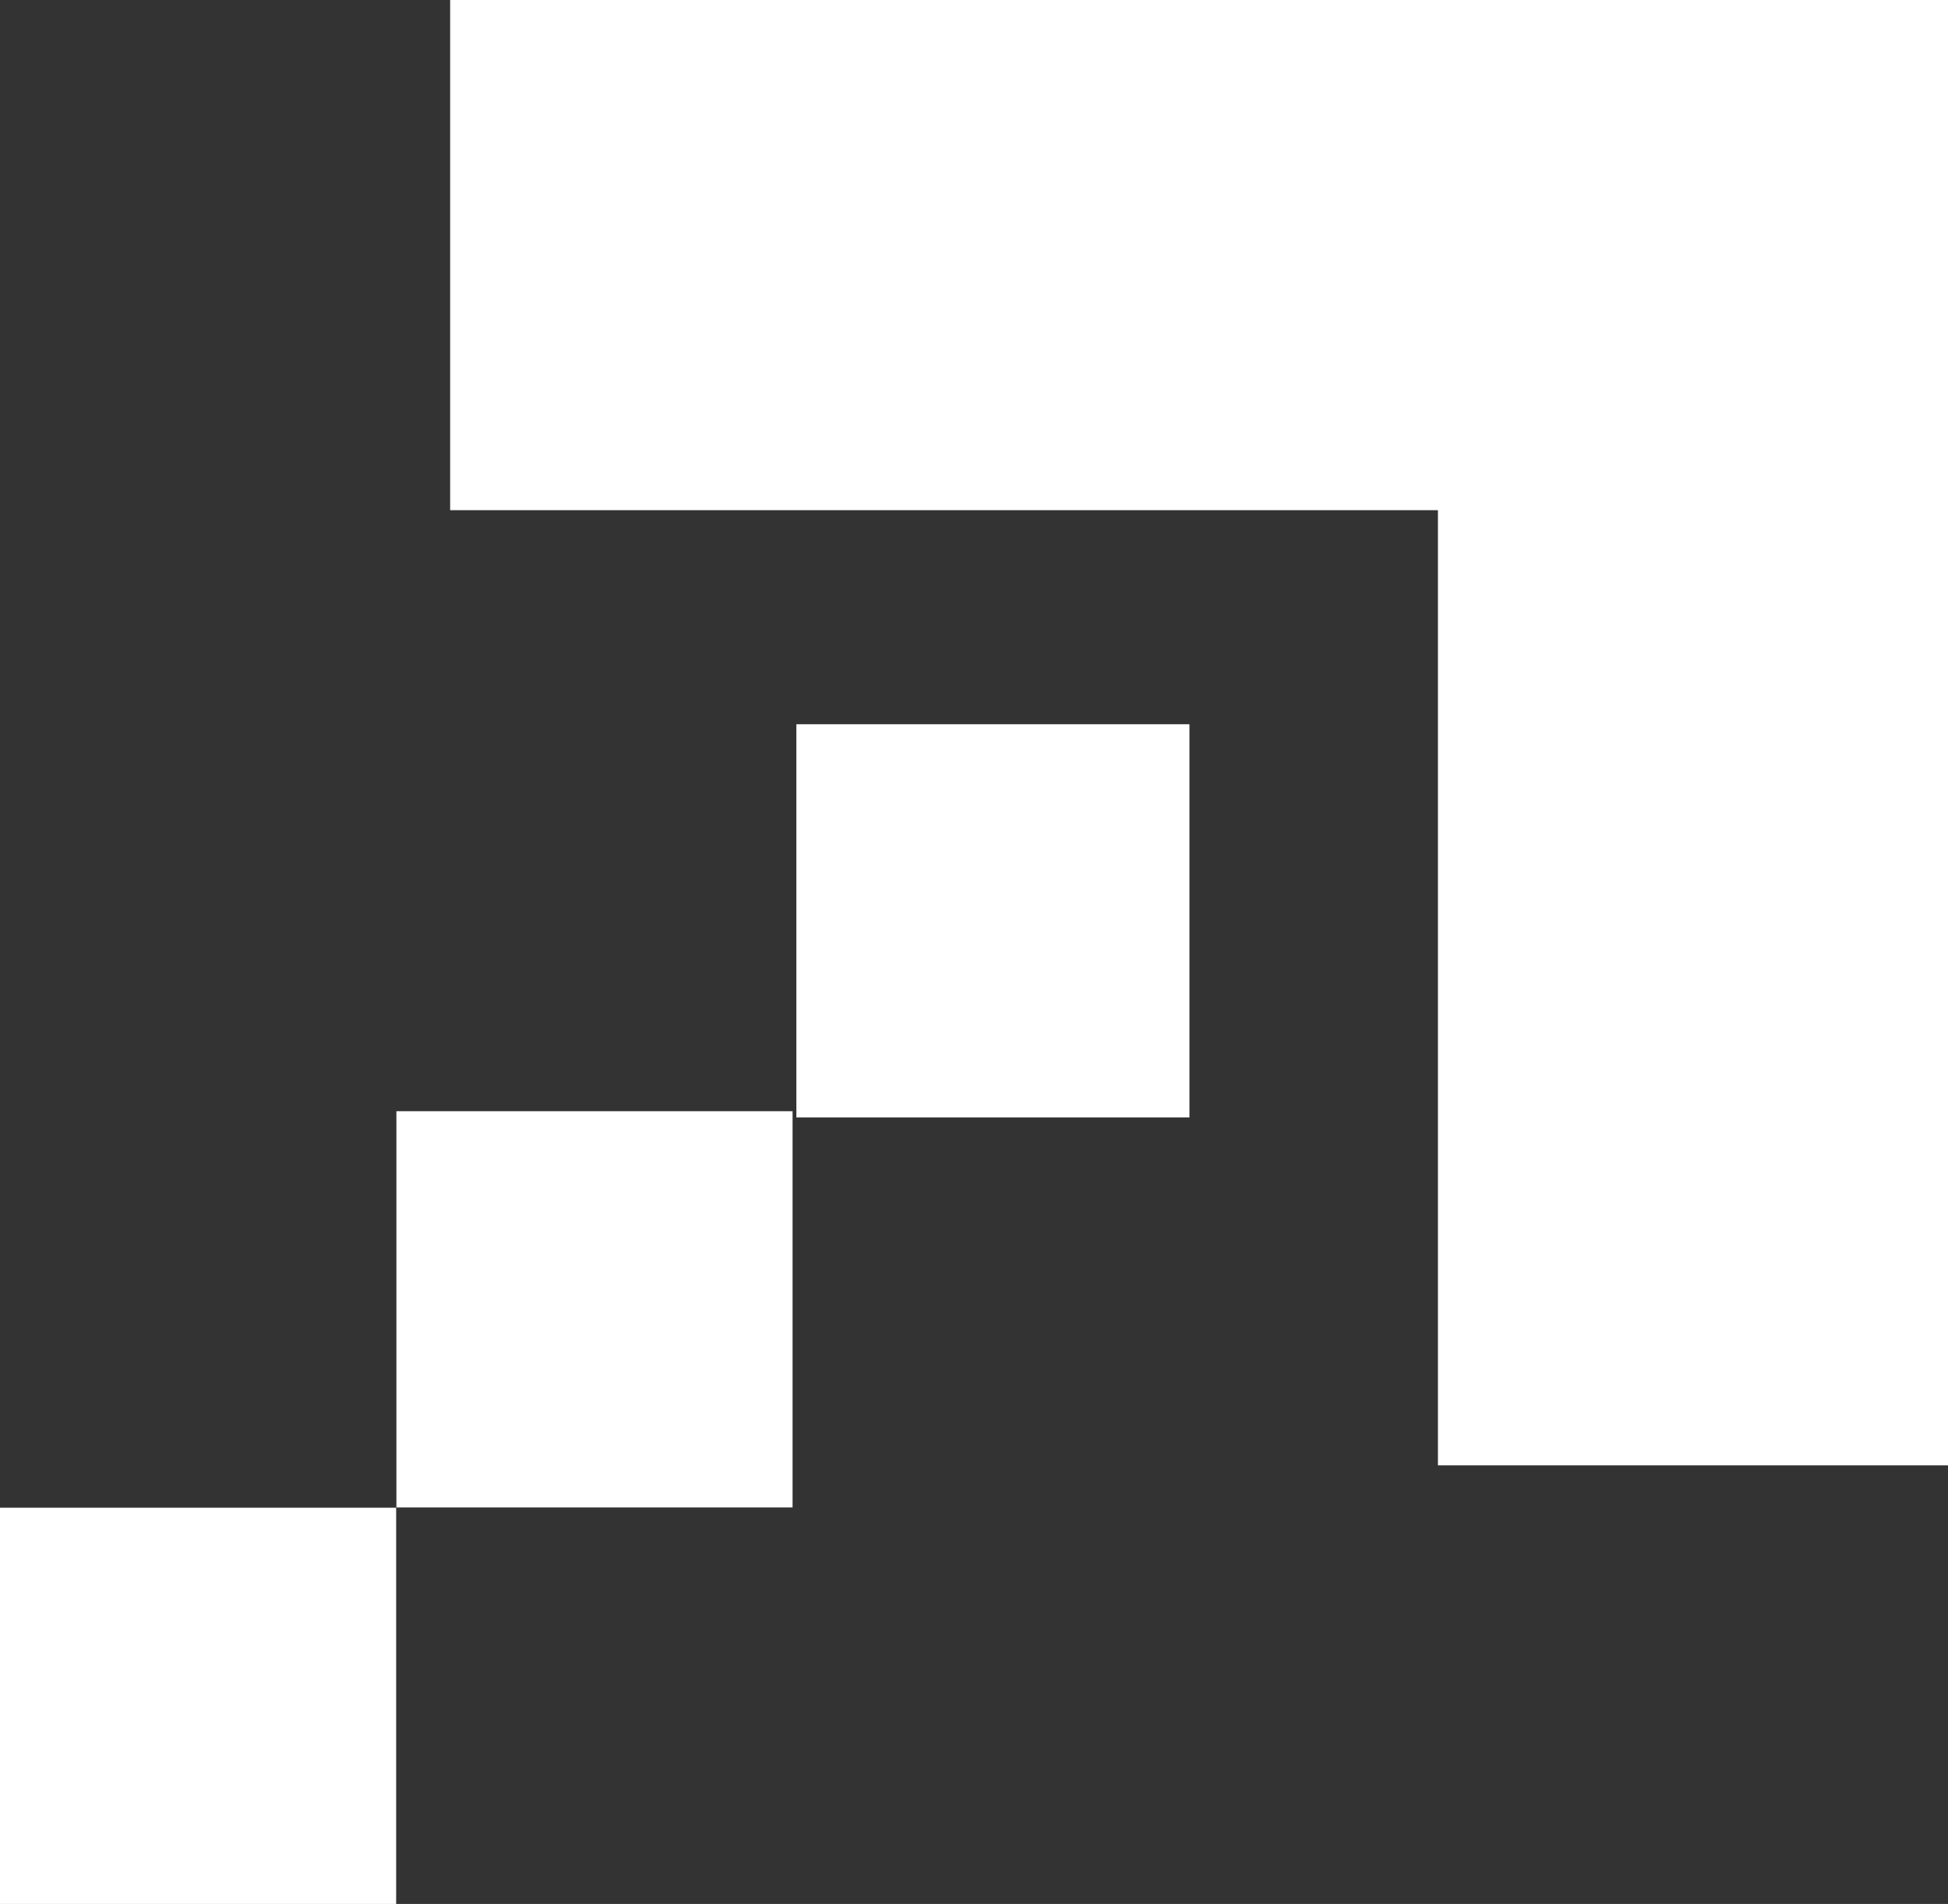
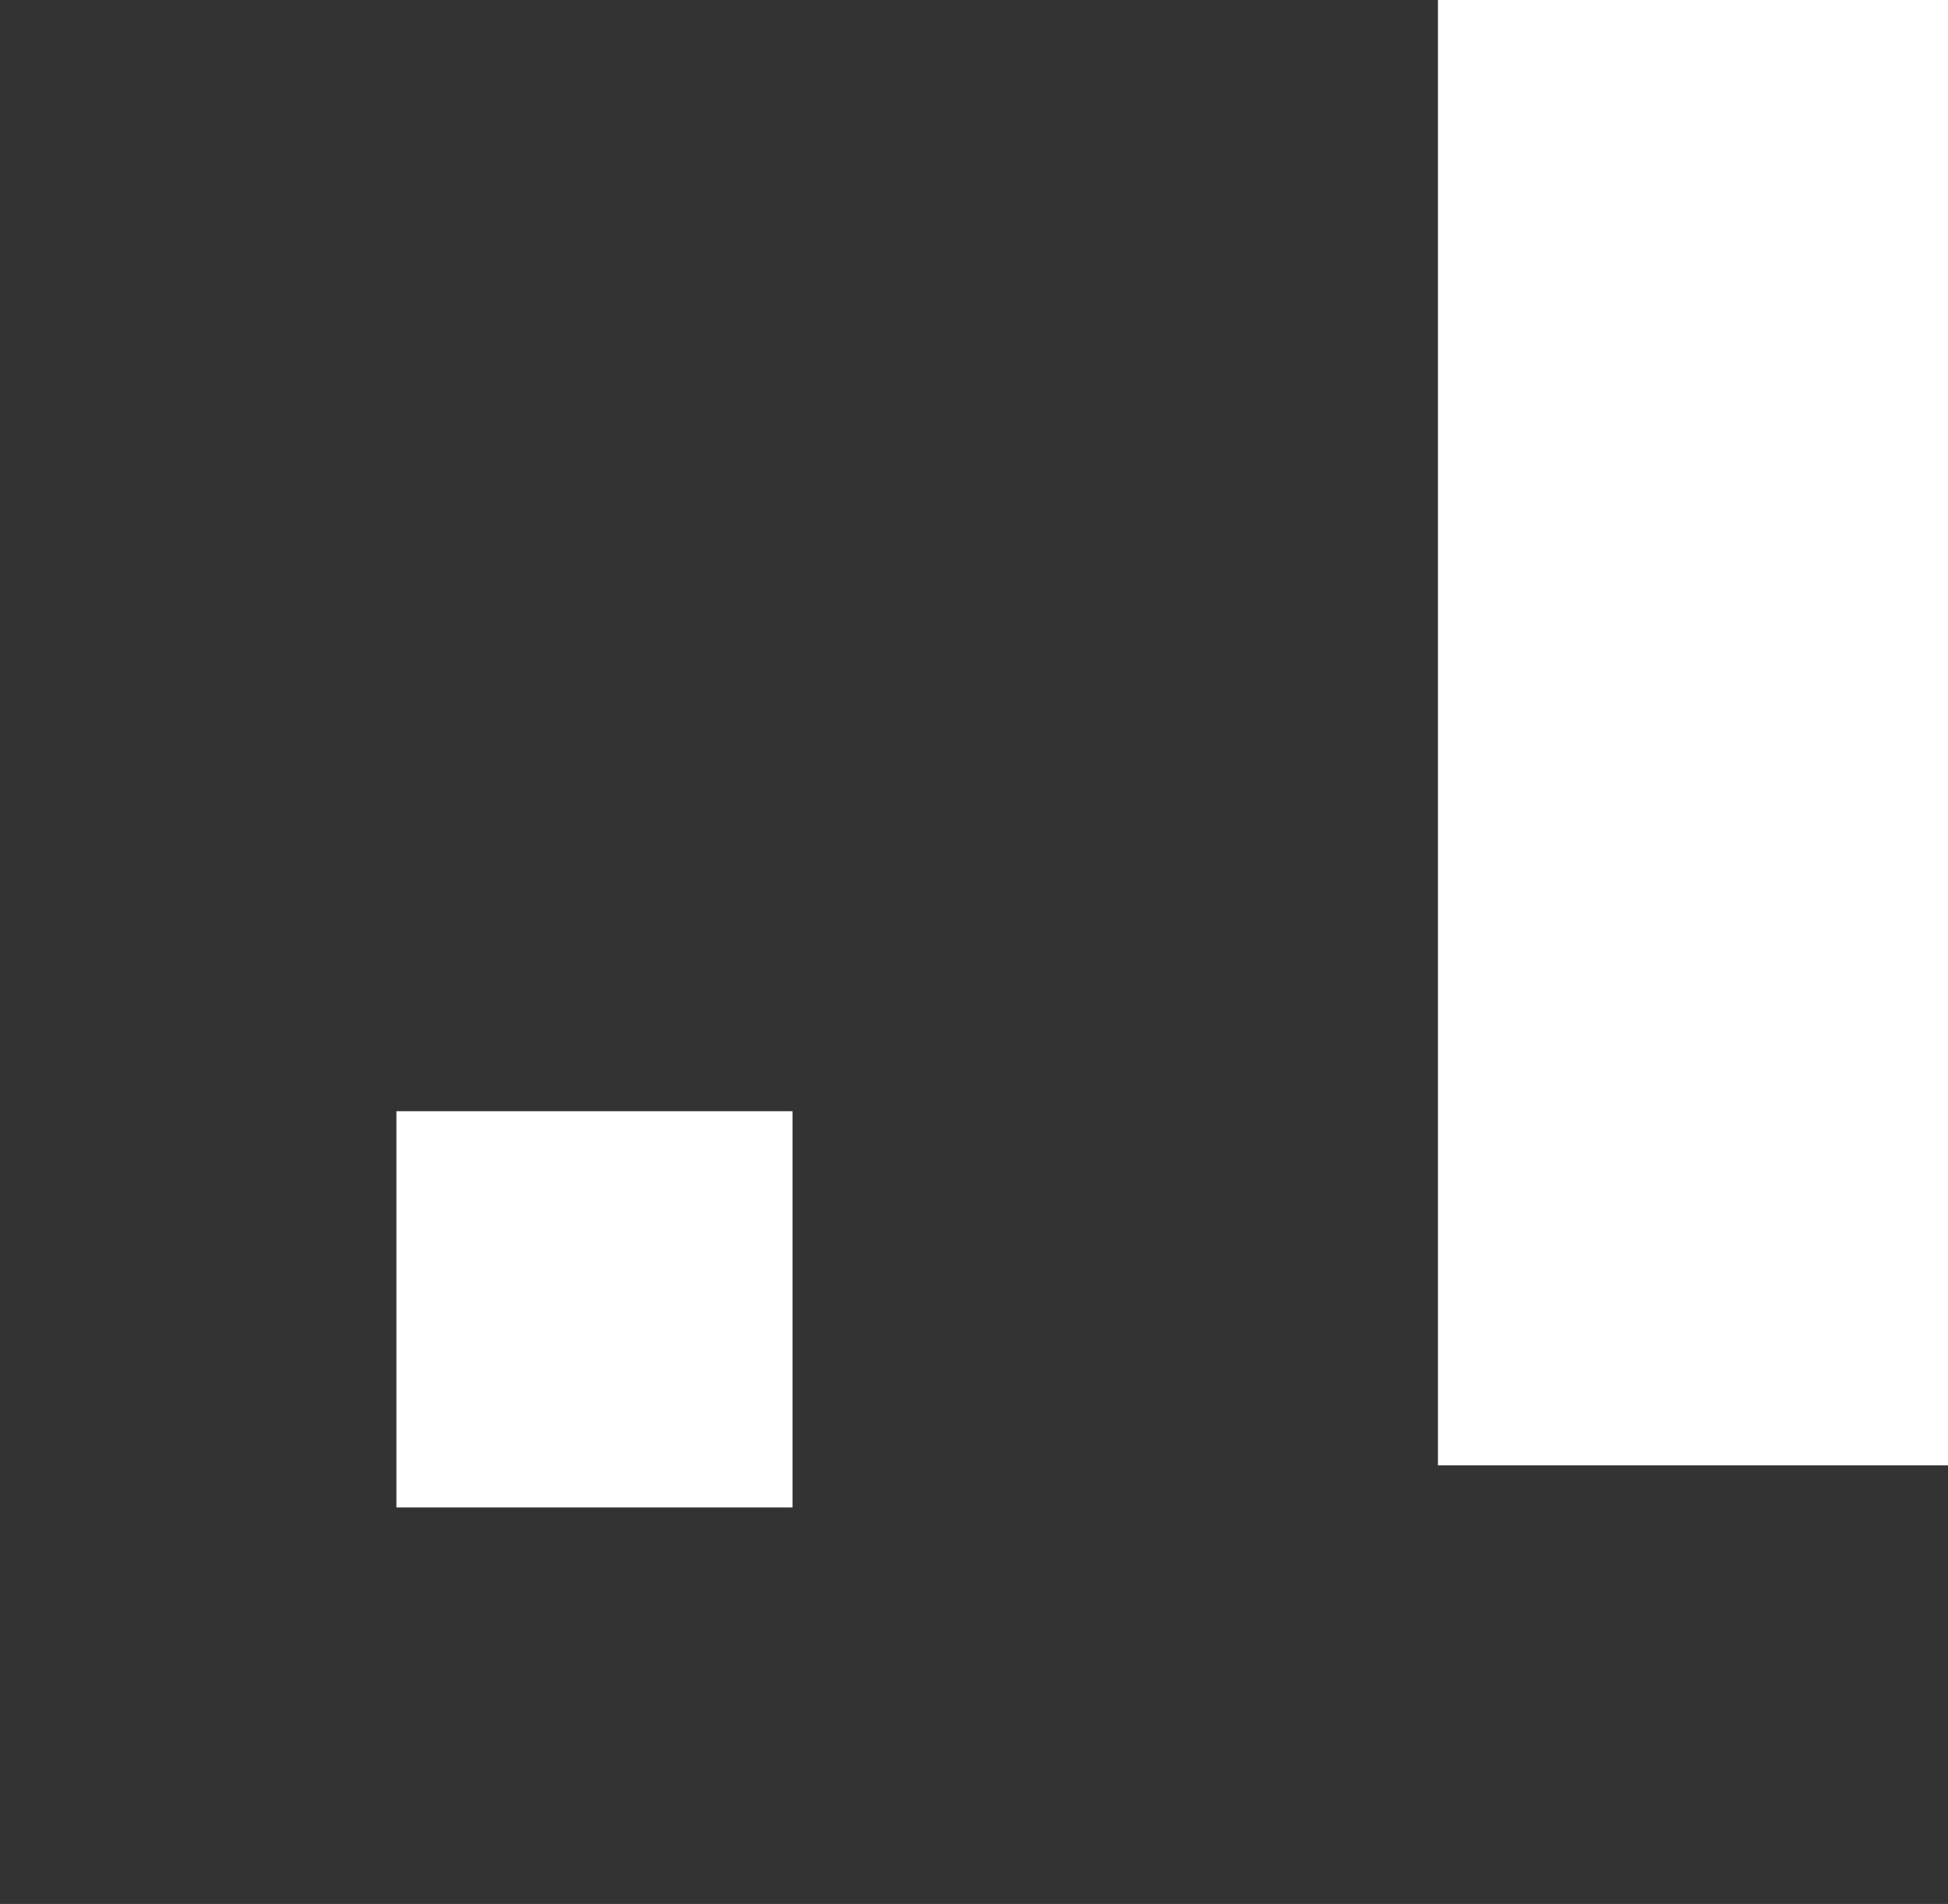
<svg xmlns="http://www.w3.org/2000/svg" id="_Слой_2" data-name="Слой 2" viewBox="0 0 81.92 80.05">
  <rect x="0" y="0" width="81.92" height="80.05" fill="#333333" stroke="none" />
  <defs>
    <style> .cls-1 { fill: #fff; stroke-width: 0px; } </style>
  </defs>
  <g id="_Слой_1-2" data-name="Слой 1">
    <g>
-       <rect class="cls-1" x="18.93" width="61.61" height="21.45" />
      <rect class="cls-1" x="40.39" y="20.08" width="61.61" height="21.45" transform="translate(102 -40.39) rotate(90)" />
-       <rect class="cls-1" x="33.49" y="30.45" width="16.53" height="16.53" transform="translate(80.47 -3.04) rotate(90)" />
      <rect class="cls-1" x="16.66" y="46.72" width="16.66" height="16.66" transform="translate(80.05 30.06) rotate(90)" />
-       <rect class="cls-1" x="0" y="63.39" width="16.66" height="16.66" transform="translate(80.05 63.39) rotate(90)" />
    </g>
  </g>
</svg>